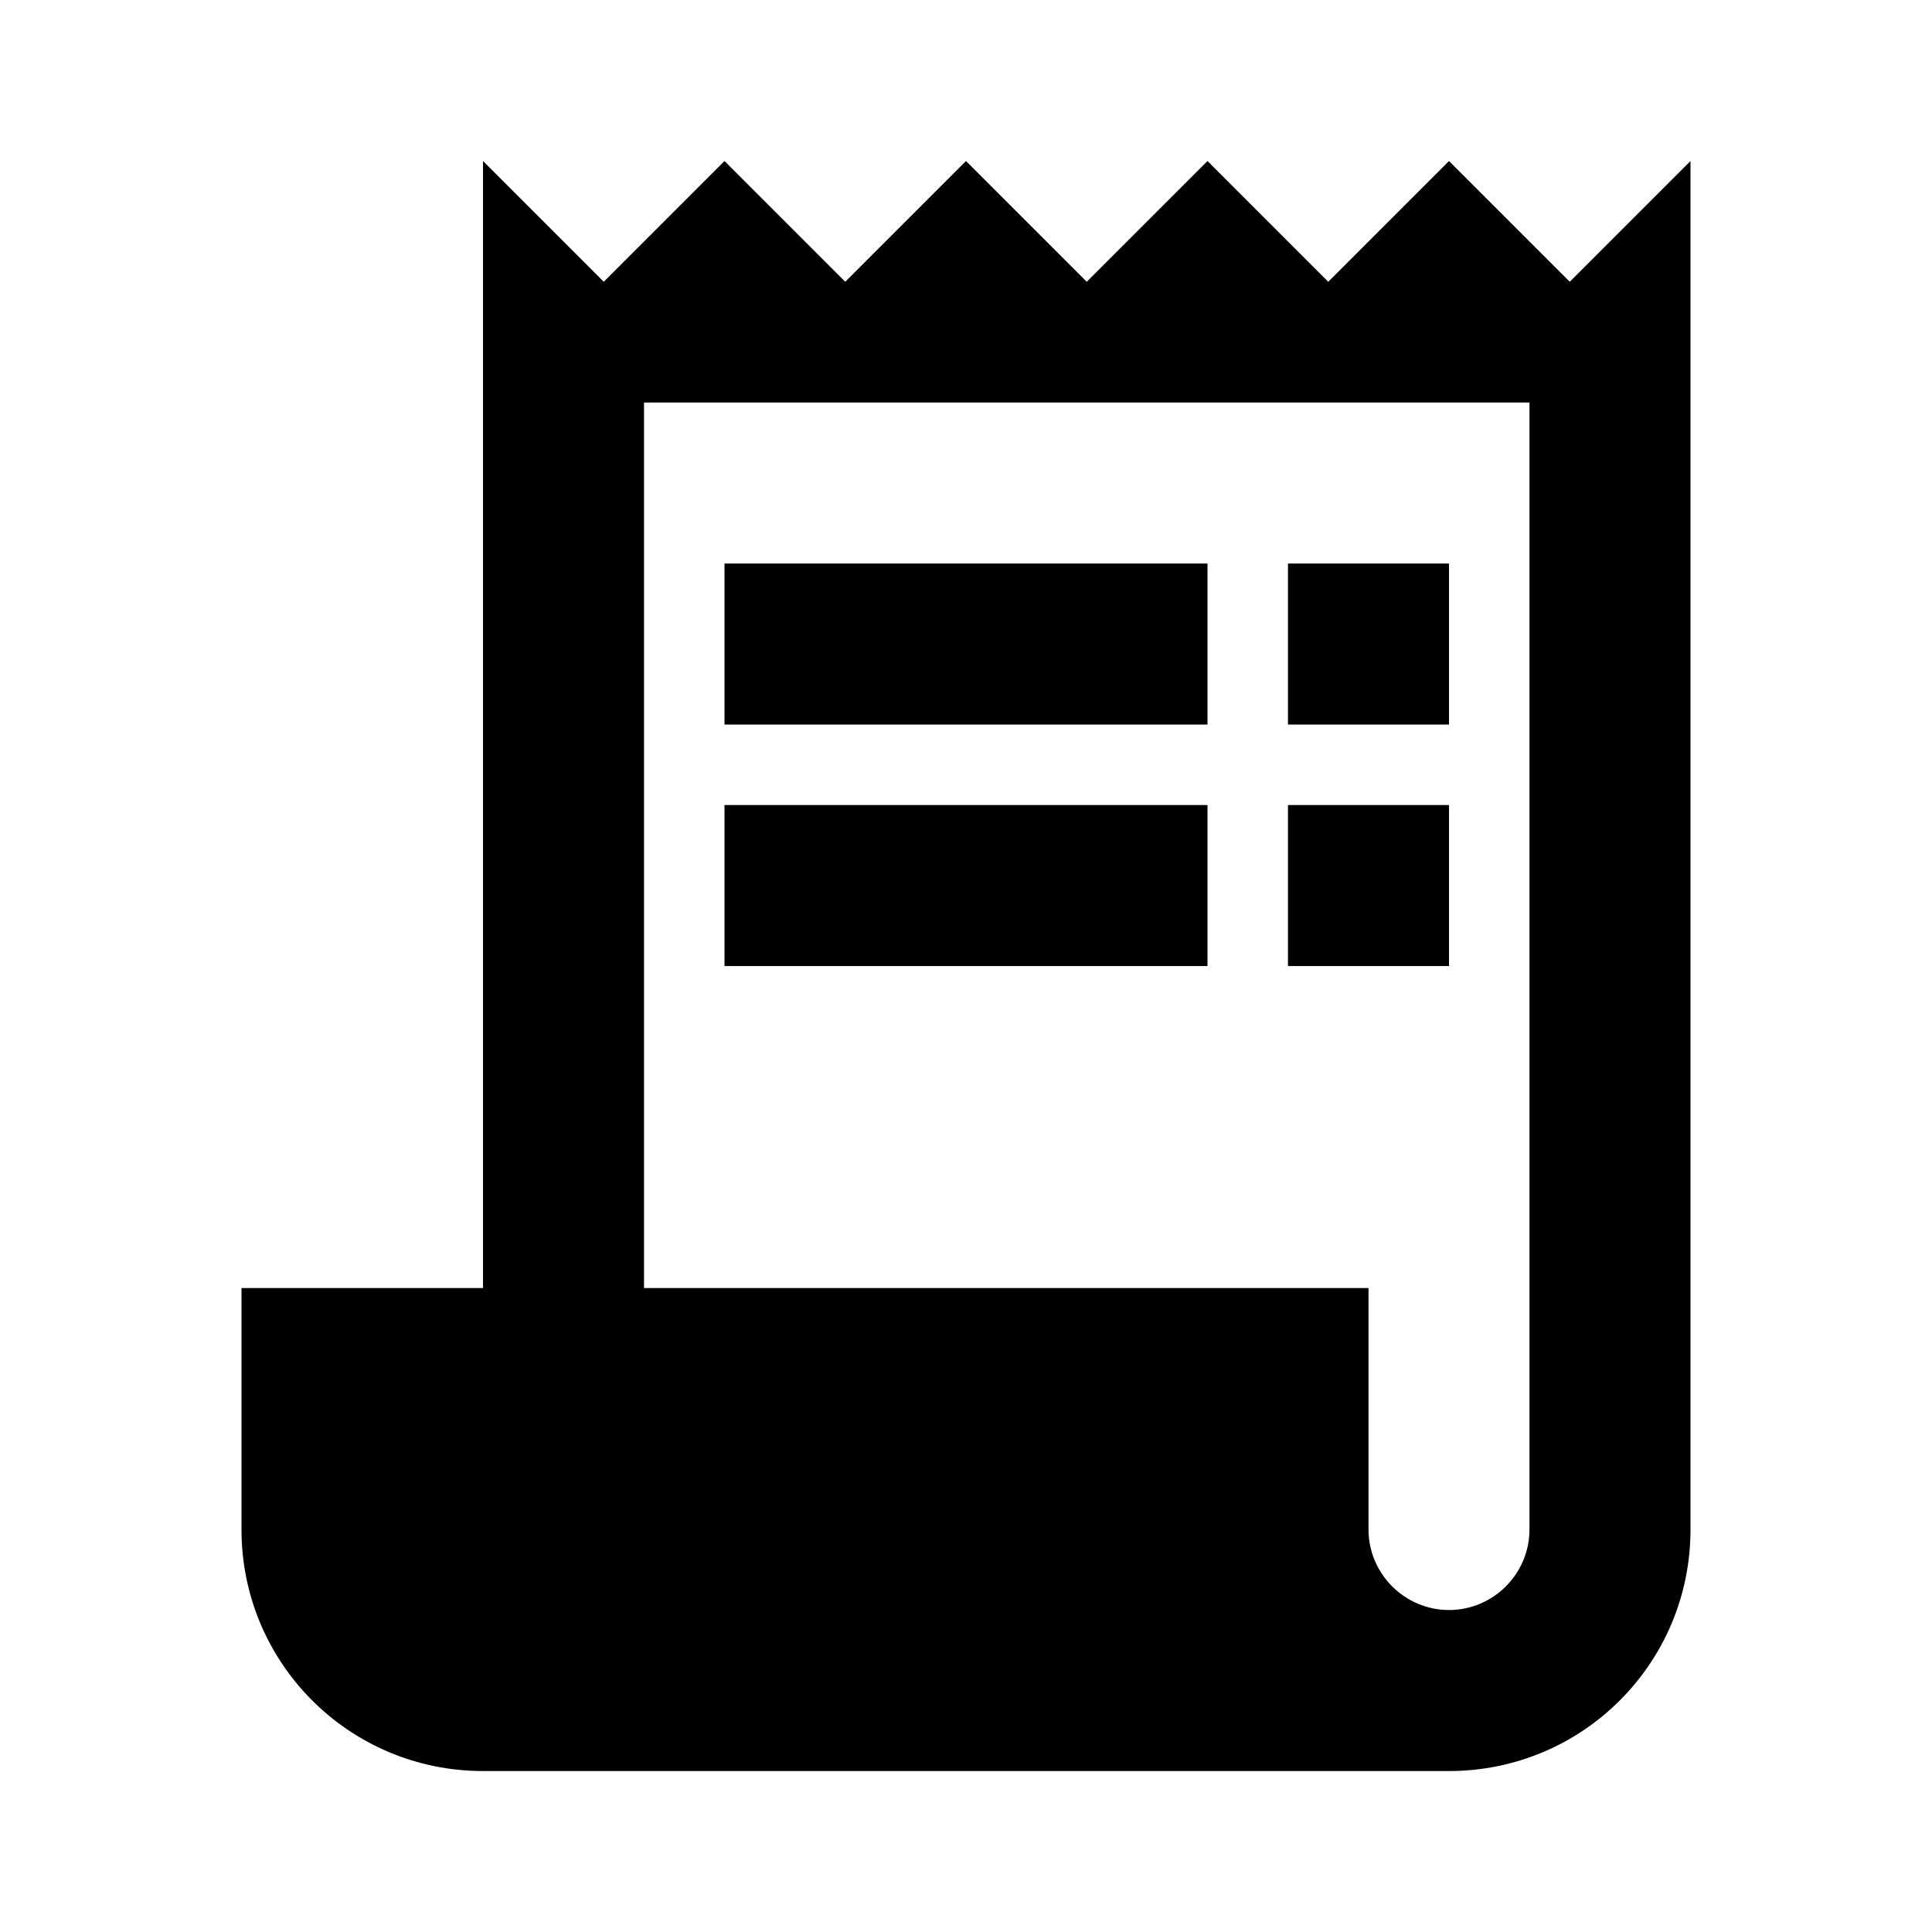
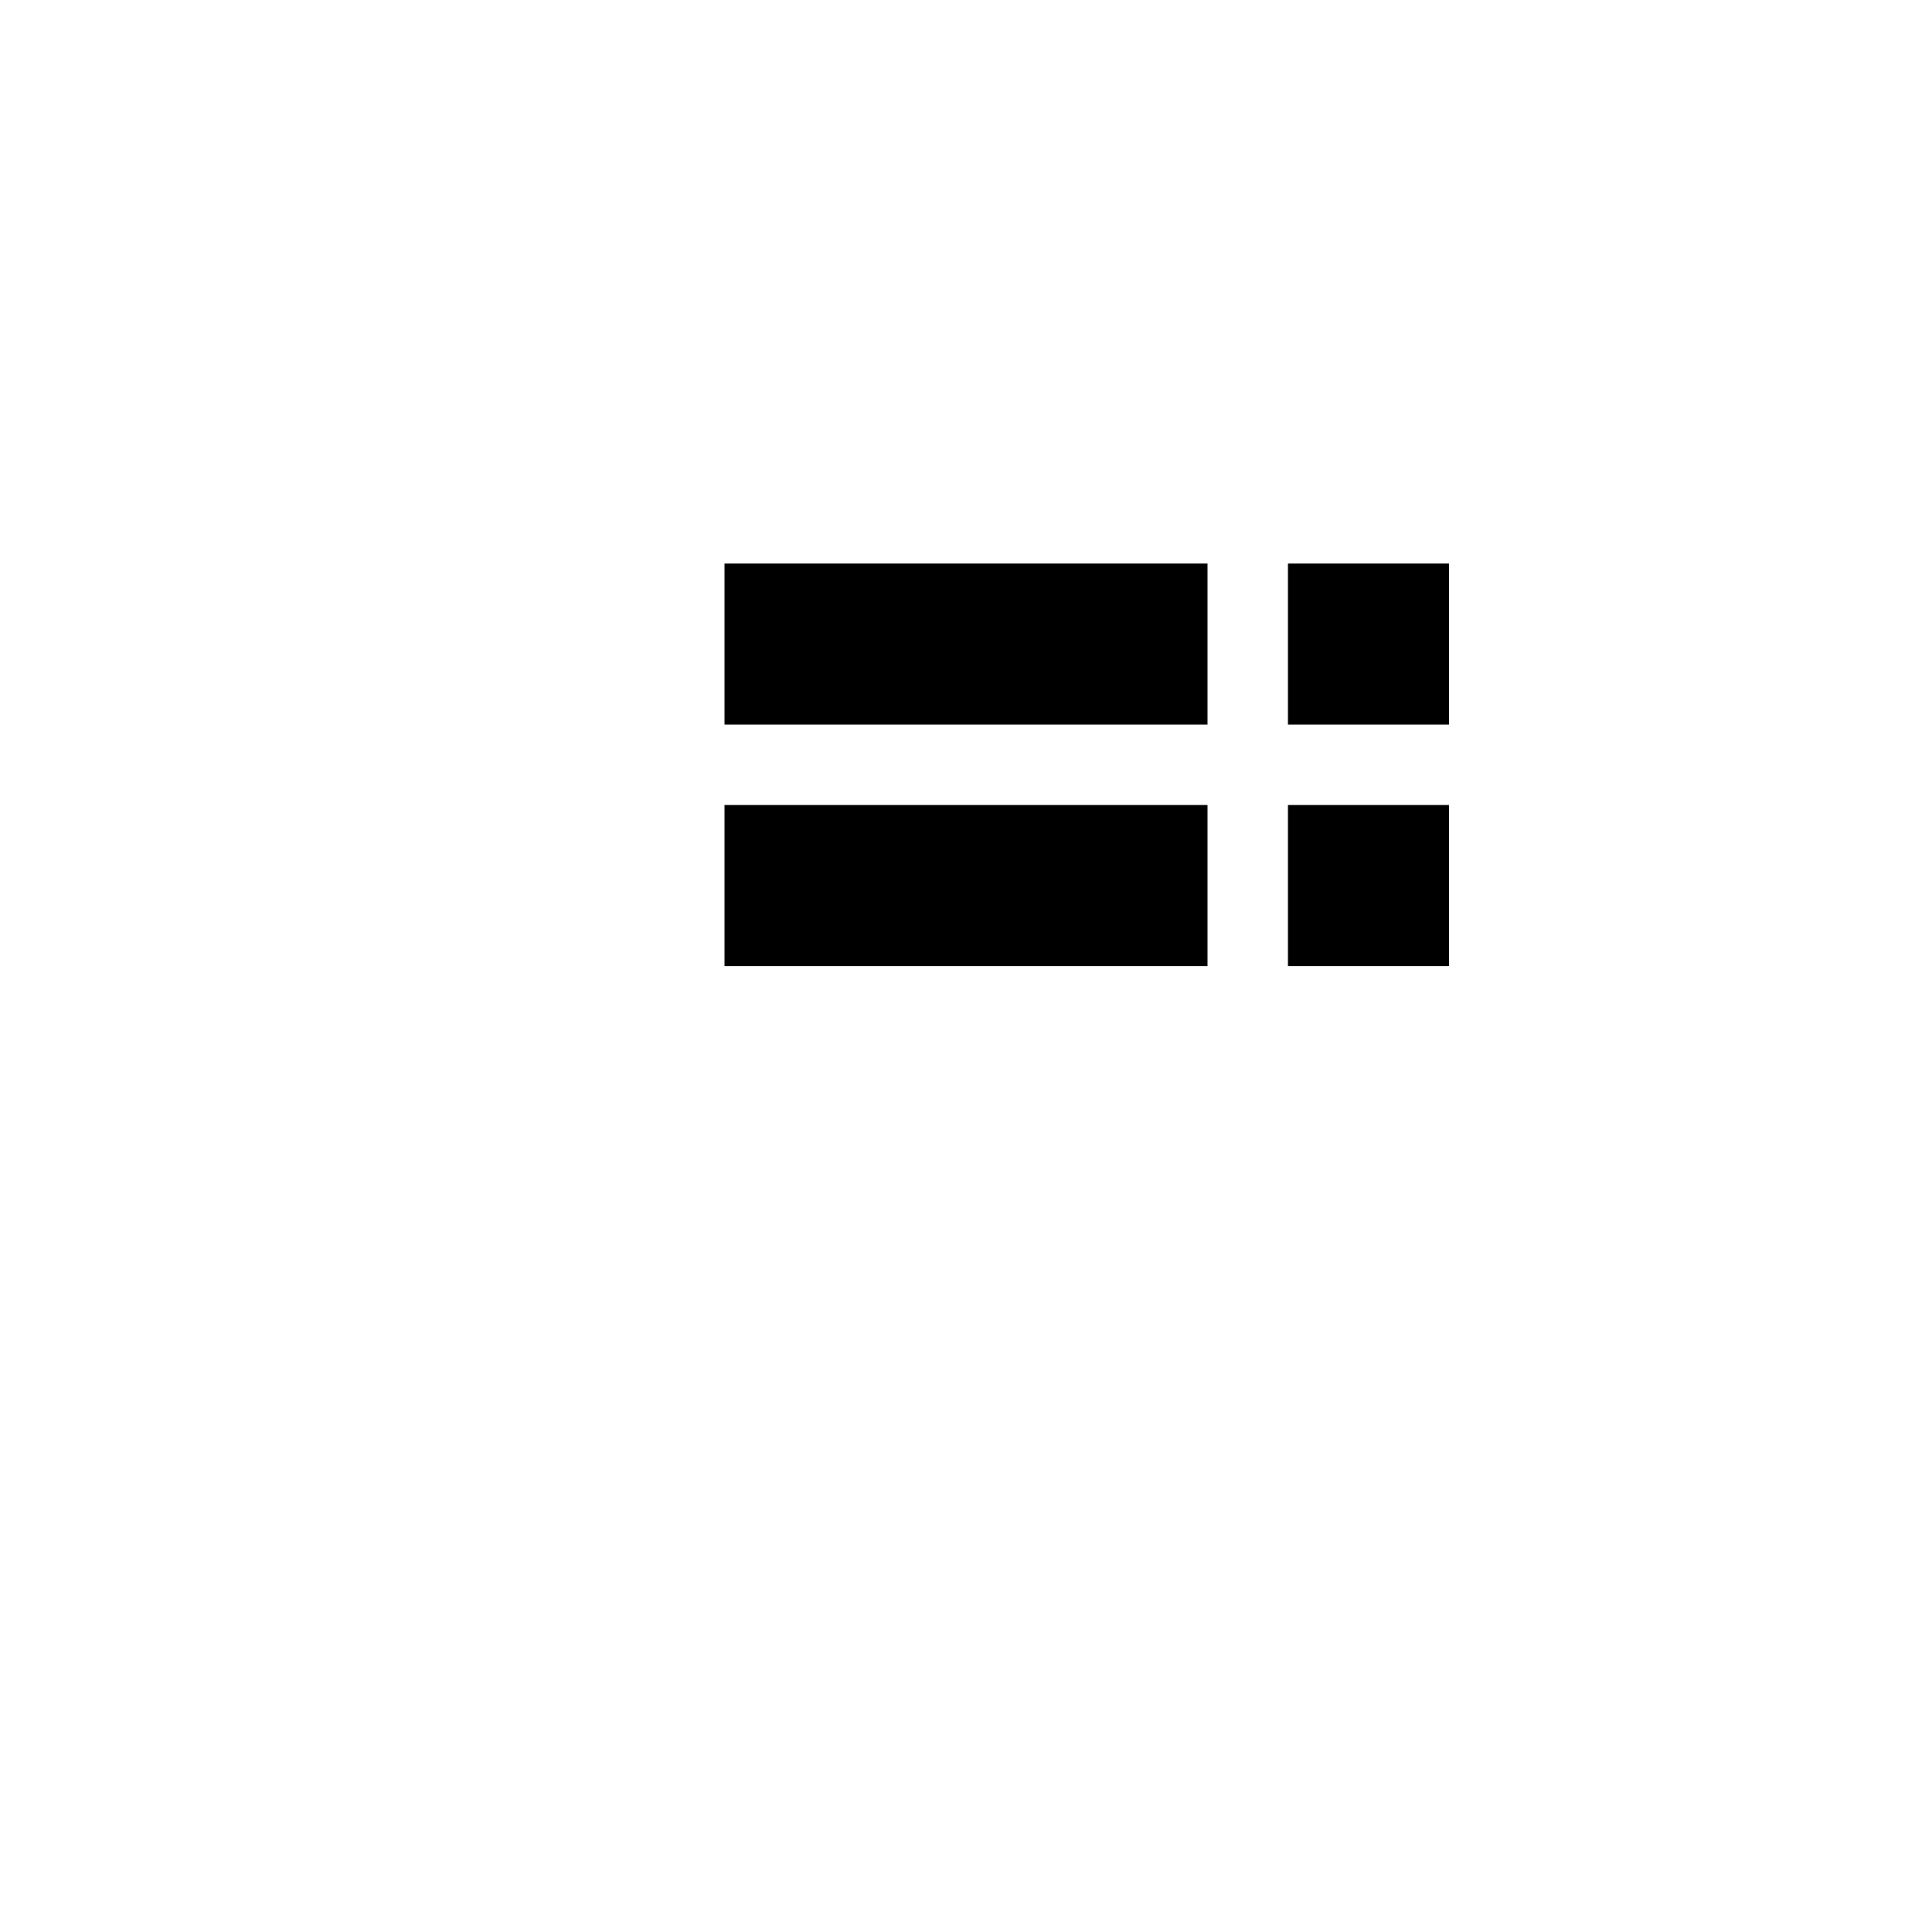
<svg xmlns="http://www.w3.org/2000/svg" width="32" height="32" viewBox="0 0 32 32">
  <defs>
    <filter id="9yywrm50ga">
      <feColorMatrix in="SourceGraphic" values="0 0 0 0 0.213 0 0 0 0 0.26 0 0 0 0 0.3 0 0 0 1 0" />
    </filter>
  </defs>
  <g fill="none" fill-rule="evenodd">
    <g>
      <g>
        <g>
          <g filter="url(#9yywrm50ga)" transform="translate(-893 -1779) translate(47.75 1465.5) translate(829.25 297.5) translate(16 16)">
-             <path d="M0 0L32 0 32 32 0 32z" />
            <g fill="#000" fill-rule="nonzero">
-               <path d="M22 2l-2-2-2 2-2-2-2 2-2-2-2 2-2-2-2 2-2-2v18.667H0v4c0 2.213 1.787 4 4 4h16c2.213 0 4-1.787 4-4V0l-2 2zm-.667 20.667c0 .733-.6 1.333-1.333 1.333s-1.333-.6-1.333-1.333v-4h-12V4h14.666v18.667z" transform="translate(4 2.667)" />
              <path d="M8 6.667H16V9.334H8zM17.333 6.667H20V9.334H17.333zM8 10.667H16V13.334H8zM17.333 10.667H20V13.334H17.333z" transform="translate(4 2.667)" />
            </g>
          </g>
        </g>
      </g>
    </g>
  </g>
</svg>